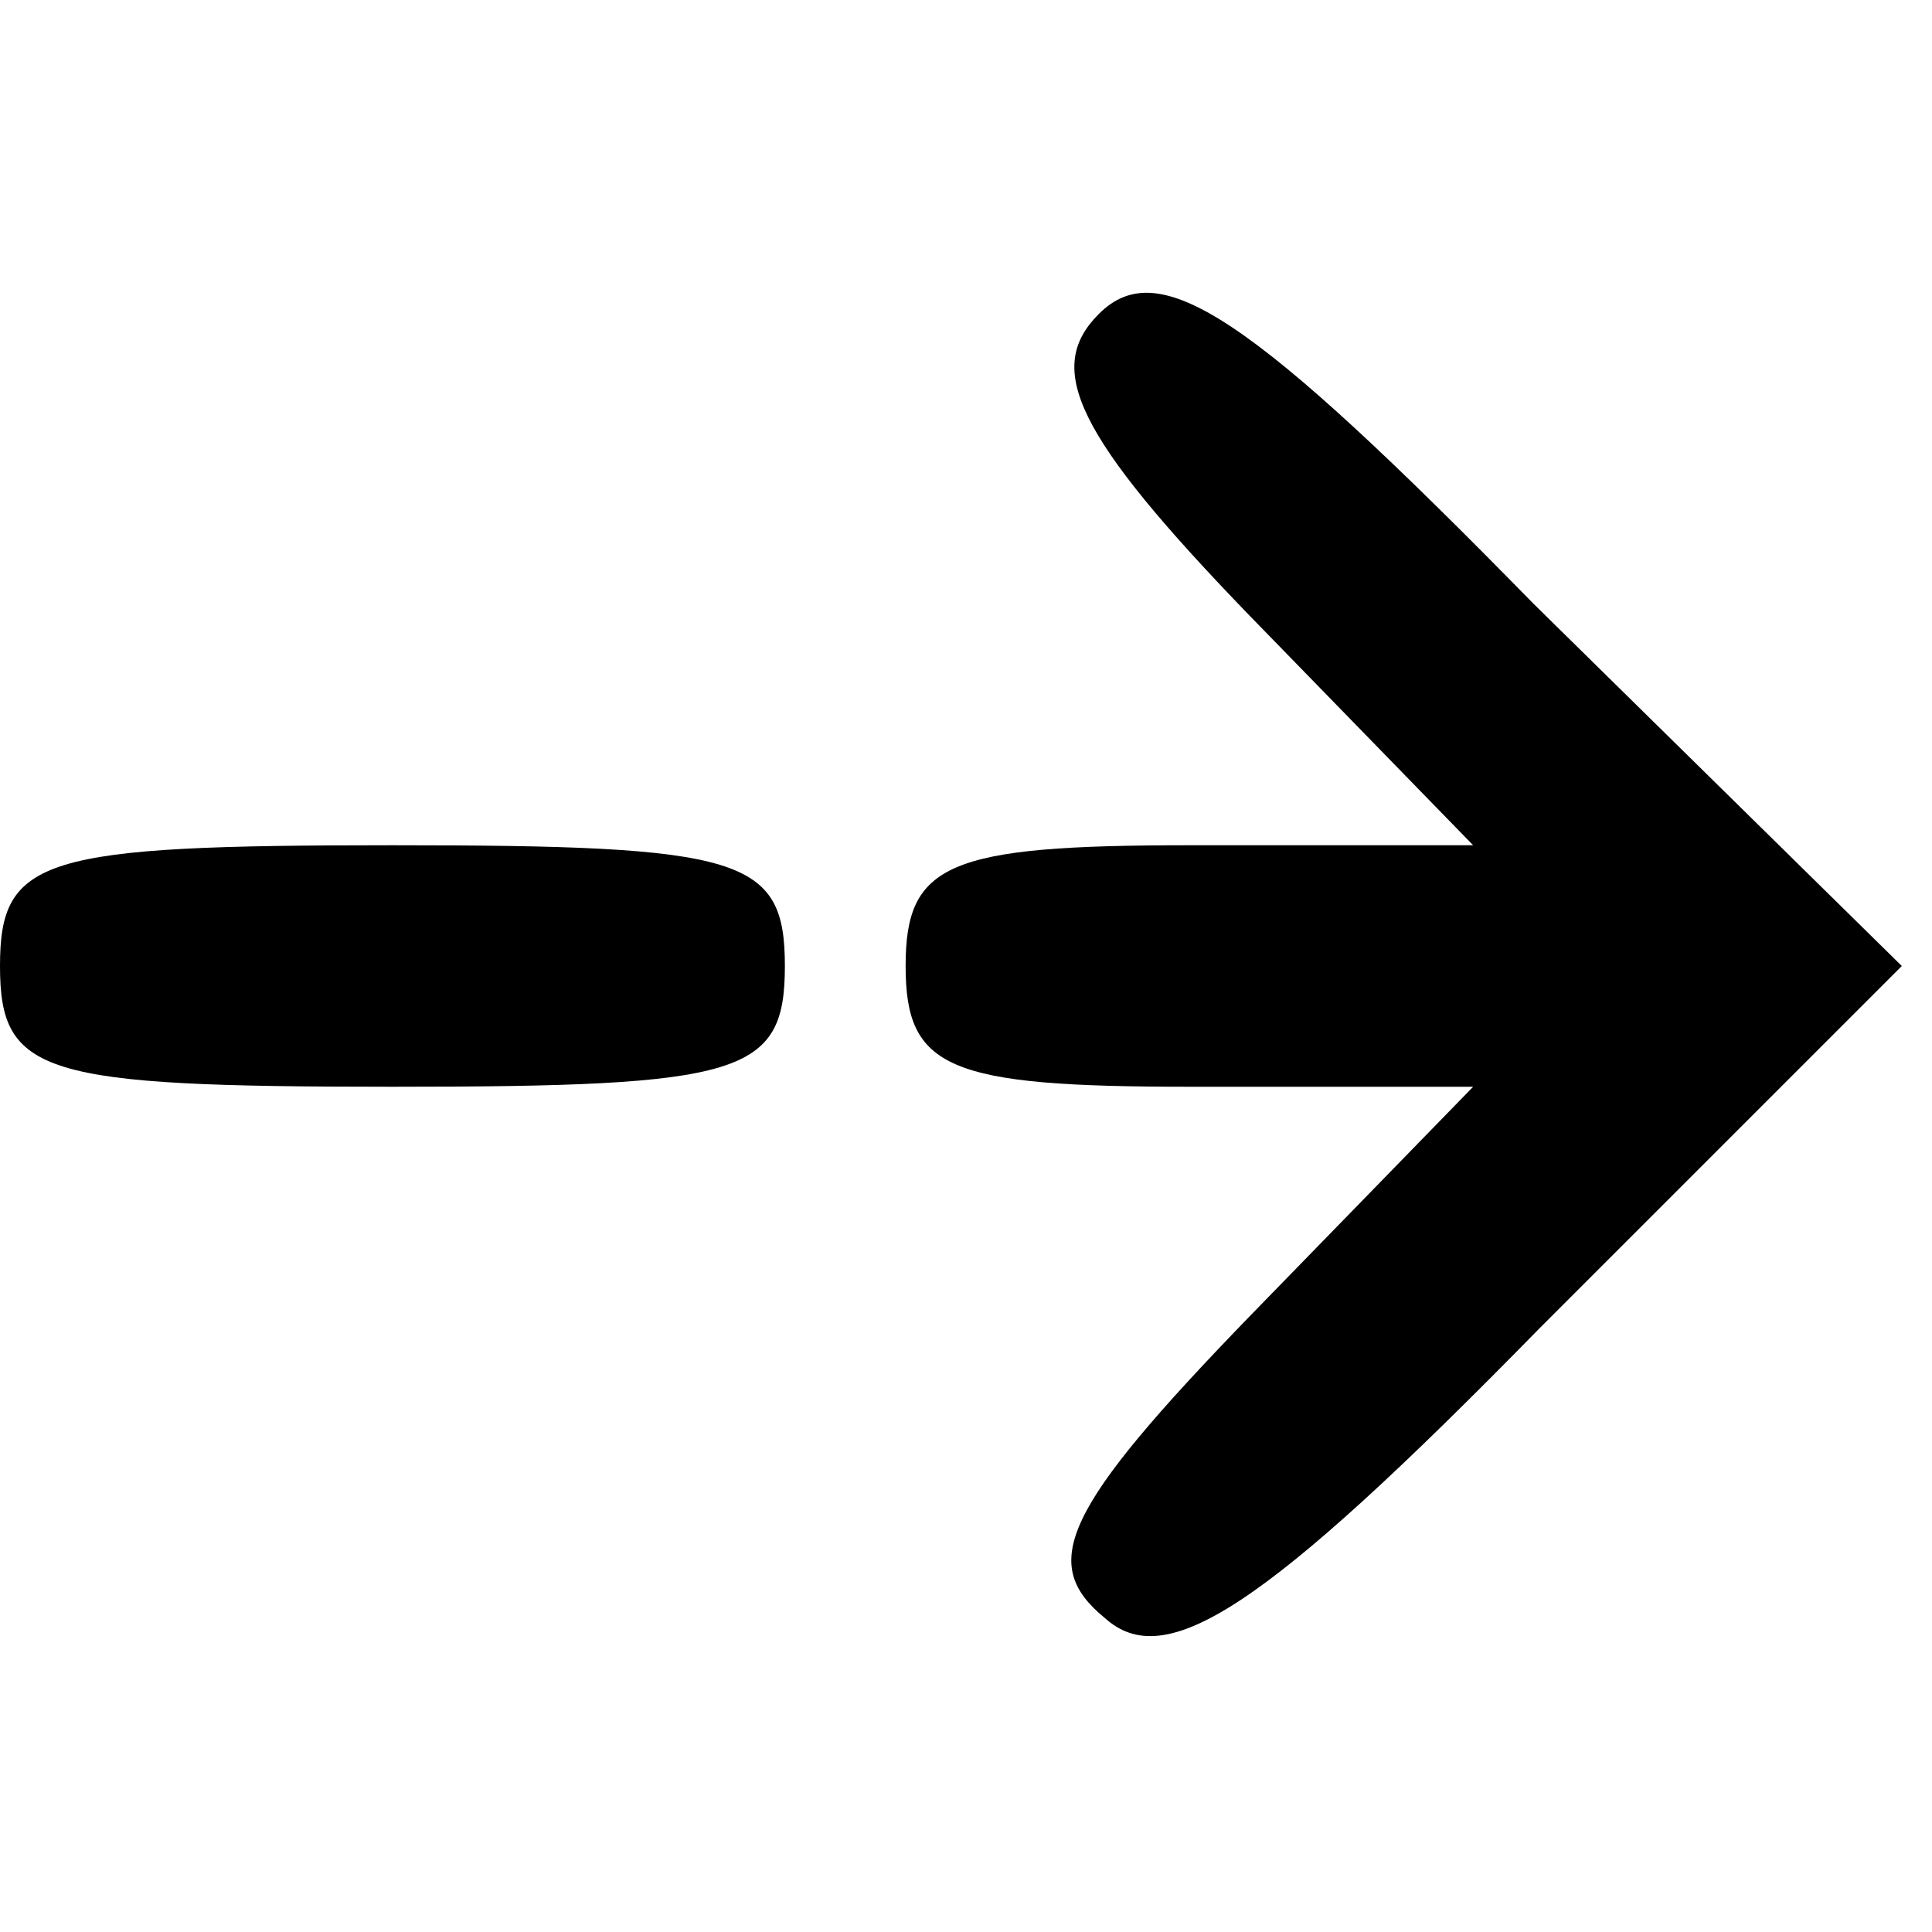
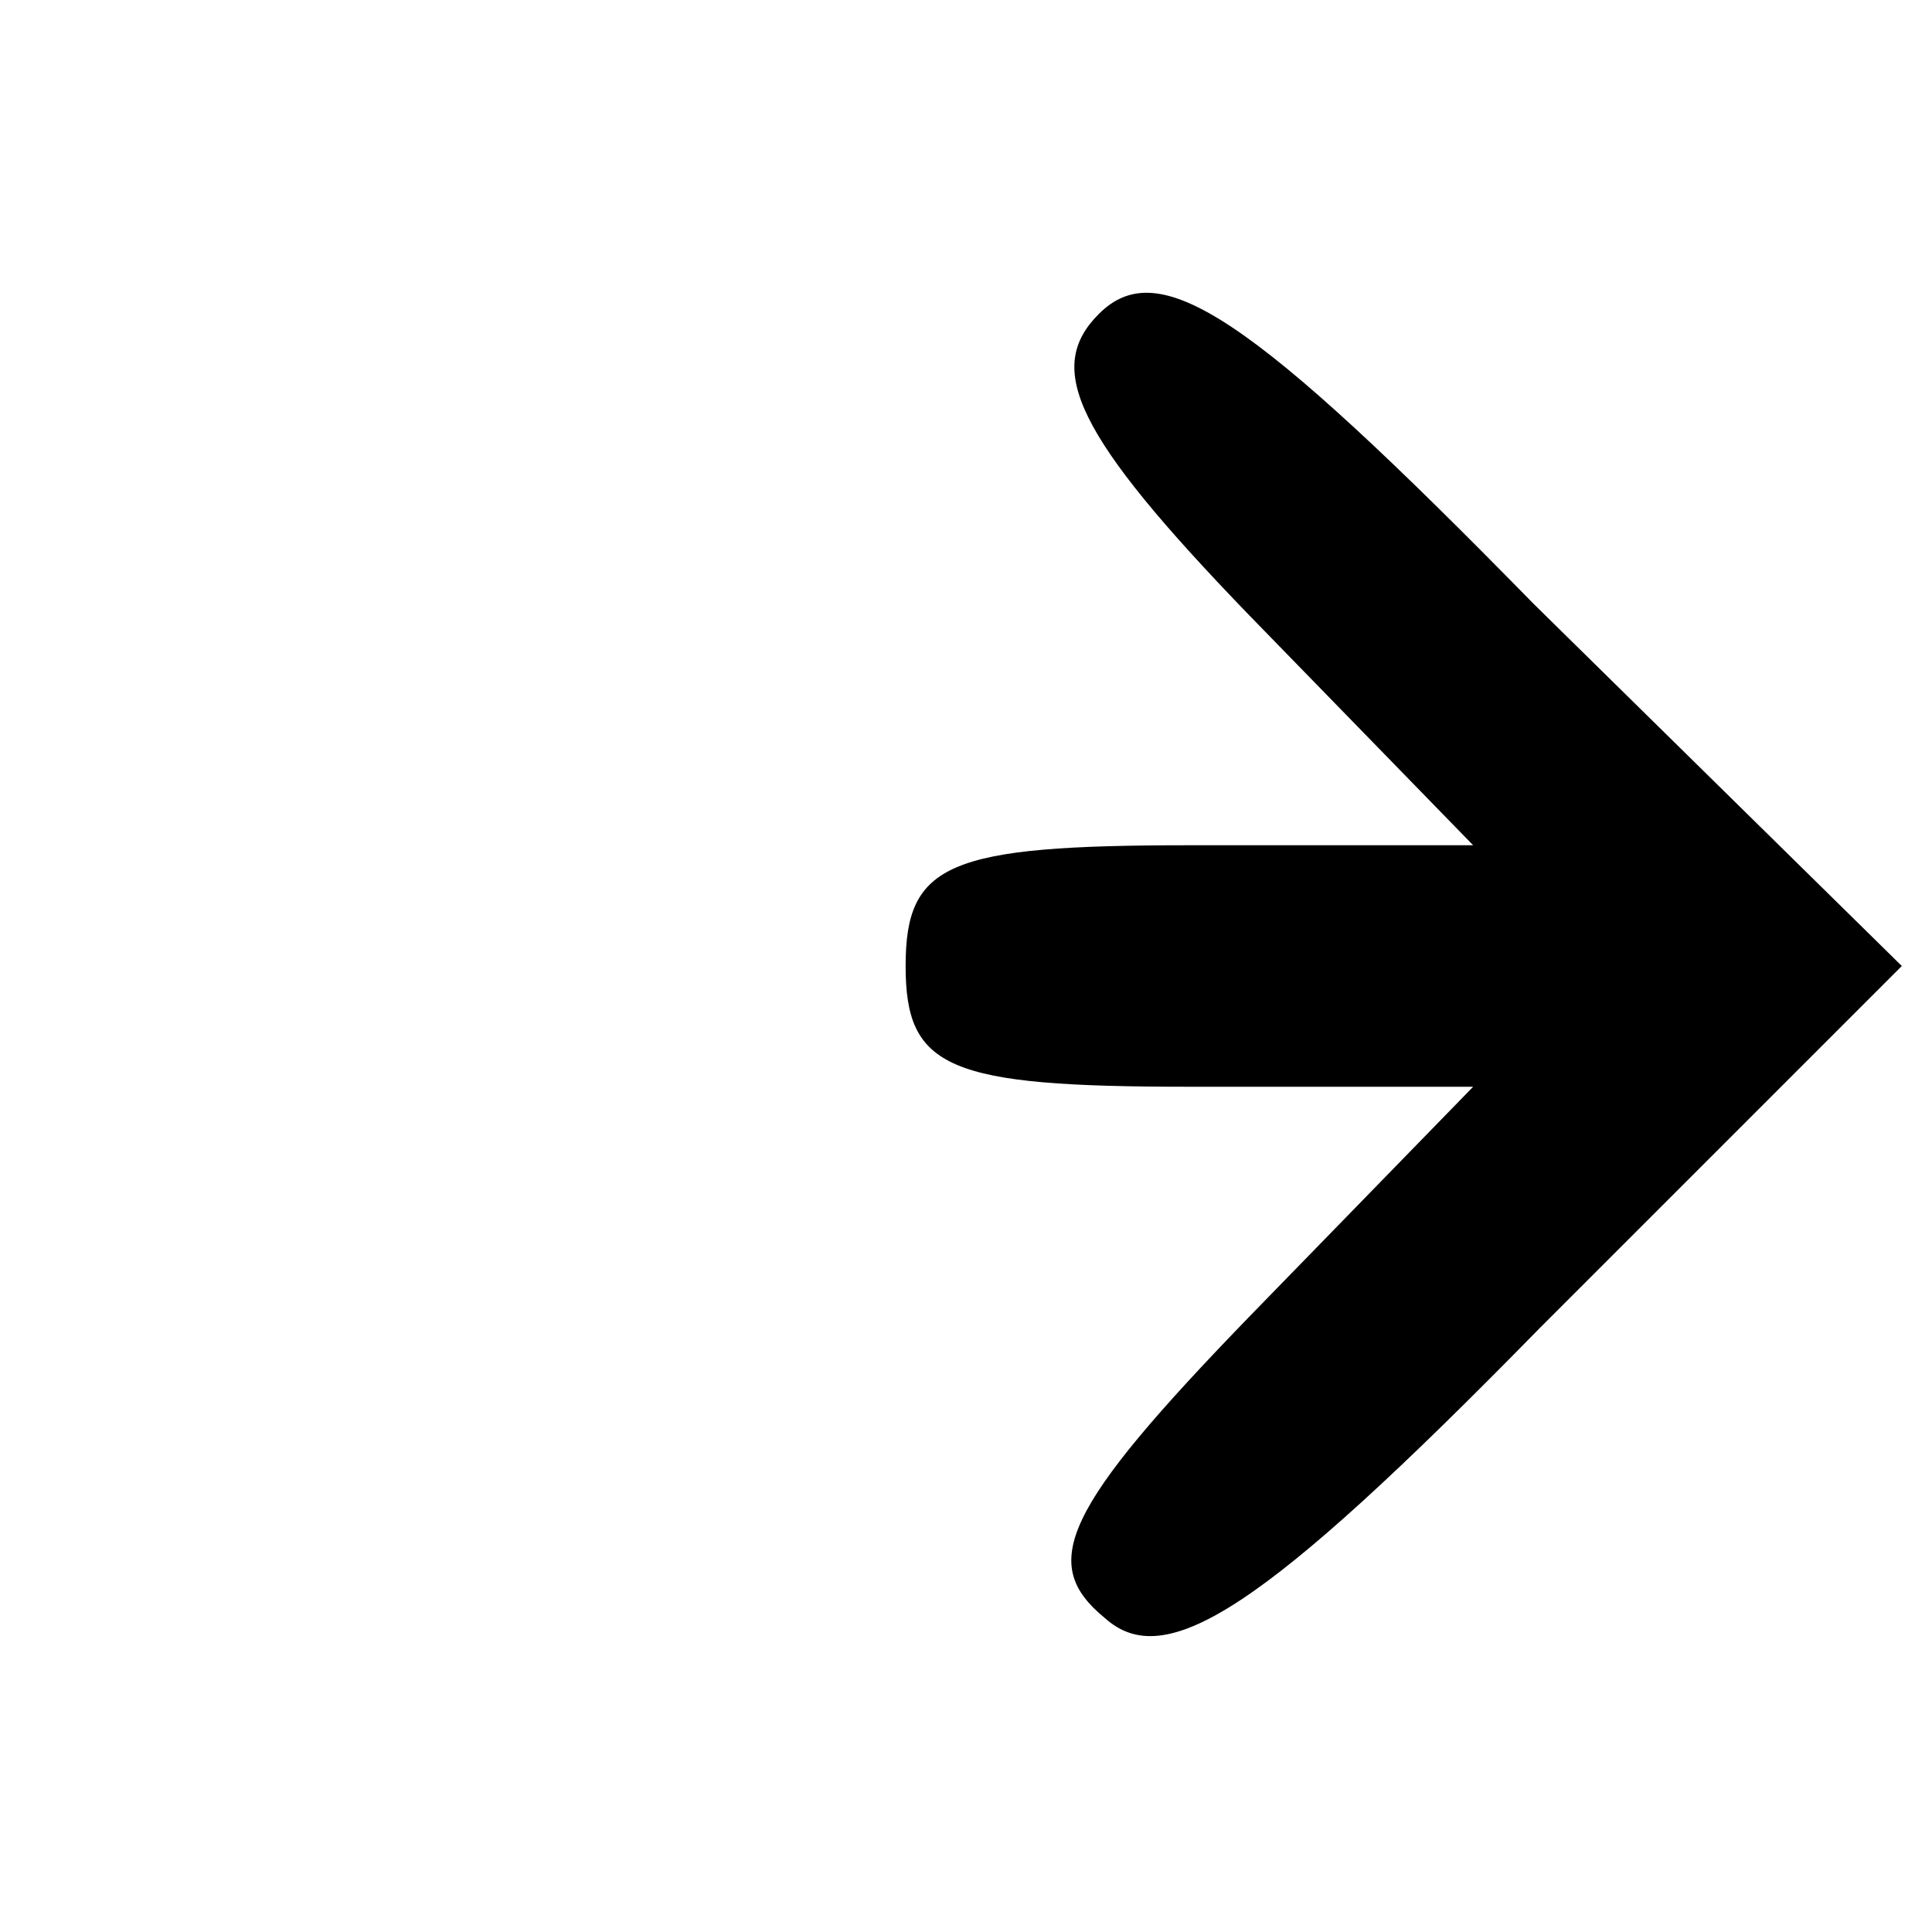
<svg xmlns="http://www.w3.org/2000/svg" version="1.0" width="32pt" height="32pt" viewBox="0 0 32 32" preserveAspectRatio="xMidYMid meet">
  <g transform="translate(0,32) scale(0.1,-0.1)" fill="#000000" stroke="none">
    <path d="M182 268 c-9 -9 -4 -20 25 -50 l37 -38 -47 0 c-40 0 -47 -3 -47 -20 0 -17 7 -20 47 -20 l47 0 -37 -38 c-31 -32 -35 -41 -24 -50 10 -9 26 1 72 48 l60 60 -61 60 c-47 48 -62 58 -72 48z" />
-     <path d="M0 160 c0 -18 7 -20 65 -20 58 0 65 2 65 20 0 18 -7 20 -65 20 -58 0 -65 -2 -65 -20z" />
  </g>
</svg>